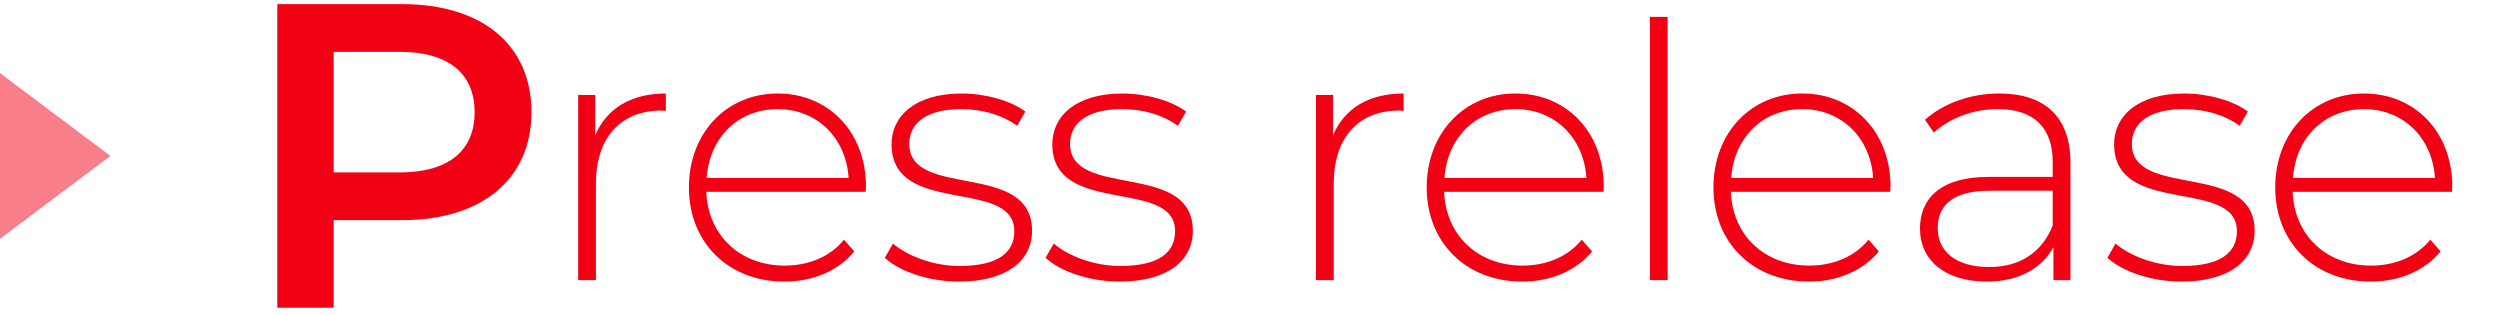
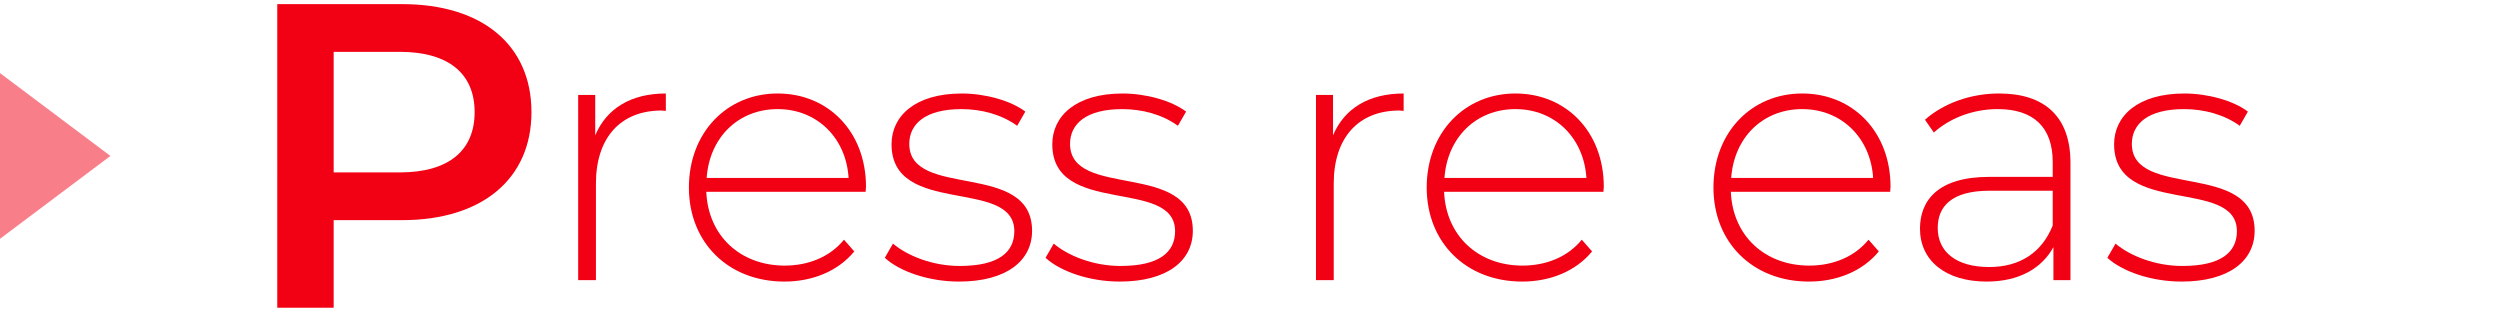
<svg xmlns="http://www.w3.org/2000/svg" version="1.1" x="0px" y="0px" width="634px" height="80px" viewBox="0 -1.047 634 80" enable-background="new 0 -1.047 634 80" xml:space="preserve">
  <defs>
</defs>
  <g>
    <g>
      <g>
        <path fill="#F20013" d="M134.777,27.39c0,16.939-12.54,27.39-32.78,27.39h-17.38V77h-14.3V0h31.68     C122.237,0,134.777,10.34,134.777,27.39z M120.367,27.39c0-9.68-6.489-15.29-19.029-15.29H84.617v30.58h16.721     C113.877,42.68,120.367,37.07,120.367,27.39z" />
        <path fill="#F20013" d="M168.855,22.663v4.409c-0.36,0-0.72-0.09-1.08-0.09c-10.44,0-16.649,6.93-16.649,18.539V70h-4.5V23.022     h4.32v10.26C153.826,26.442,160.036,22.663,168.855,22.663z" />
        <path fill="#F20013" d="M219.525,47.59h-40.408c0.45,11.16,8.64,18.72,19.889,18.72c5.939,0,11.429-2.159,15.029-6.57l2.61,2.971     c-4.14,5.04-10.62,7.649-17.729,7.649c-14.219,0-24.209-9.899-24.209-23.85c0-13.948,9.63-23.847,22.499-23.847     s22.409,9.719,22.409,23.667C219.615,46.691,219.525,47.141,219.525,47.59z M179.207,44.081h35.999     c-0.63-10.168-8.01-17.458-18-17.458C187.216,26.622,179.926,33.822,179.207,44.081z" />
        <path fill="#F20013" d="M224.385,64.331l2.07-3.6c3.6,3.059,9.99,5.669,16.919,5.669c9.899,0,13.859-3.51,13.859-8.819     c0-13.68-31.139-3.6-31.139-22.049c0-7.109,5.94-12.868,17.82-12.868c5.939,0,12.419,1.8,16.109,4.589l-2.07,3.6     c-3.96-2.88-9.09-4.23-14.129-4.23c-9.18,0-13.23,3.78-13.23,8.82c0,14.128,31.139,4.139,31.139,22.048     c0,7.649-6.57,12.869-18.54,12.869C235.455,70.36,228.075,67.75,224.385,64.331z" />
        <path fill="#F20013" d="M265.155,64.331l2.07-3.6c3.6,3.059,9.99,5.669,16.919,5.669c9.899,0,13.859-3.51,13.859-8.819     c0-13.68-31.139-3.6-31.139-22.049c0-7.109,5.94-12.868,17.819-12.868c5.939,0,12.419,1.8,16.109,4.589l-2.07,3.6     c-3.96-2.88-9.09-4.23-14.129-4.23c-9.18,0-13.229,3.78-13.229,8.82c0,14.128,31.139,4.139,31.139,22.048     c0,7.649-6.57,12.869-18.54,12.869C276.224,70.36,268.845,67.75,265.155,64.331z" />
        <path fill="#F20013" d="M355.963,22.663v4.409c-0.361,0-0.721-0.09-1.08-0.09c-10.439,0-16.65,6.93-16.65,18.539V70h-4.5V23.022     h4.32v10.26C340.934,26.442,347.143,22.663,355.963,22.663z" />
        <path fill="#F20013" d="M406.631,47.59h-40.408c0.451,11.16,8.641,18.72,19.891,18.72c5.939,0,11.428-2.159,15.029-6.57     l2.609,2.971c-4.141,5.04-10.619,7.649-17.73,7.649c-14.219,0-24.209-9.899-24.209-23.85c0-13.948,9.631-23.847,22.5-23.847     s22.408,9.719,22.408,23.667C406.721,46.691,406.631,47.141,406.631,47.59z M366.313,44.081h36     c-0.631-10.168-8.01-17.458-18-17.458S367.033,33.822,366.313,44.081z" />
-         <path fill="#F20013" d="M418.422,3.223h4.5V70h-4.5V3.223z" />
        <path fill="#F20013" d="M479.35,47.59h-40.408c0.449,11.16,8.639,18.72,19.889,18.72c5.939,0,11.43-2.159,15.029-6.57     l2.609,2.971c-4.139,5.04-10.619,7.649-17.729,7.649c-14.221,0-24.209-9.899-24.209-23.85c0-13.948,9.629-23.847,22.498-23.847     s22.41,9.719,22.41,23.667C479.439,46.691,479.35,47.141,479.35,47.59z M439.031,44.081h35.998     c-0.631-10.168-8.01-17.458-18-17.458C447.041,26.622,439.75,33.822,439.031,44.081z" />
        <path fill="#F20013" d="M525.068,40.211V70h-4.32v-8.37c-2.971,5.399-8.73,8.729-16.92,8.729c-10.529,0-16.92-5.399-16.92-13.409     c0-7.11,4.5-13.14,17.551-13.14h16.109v-3.78c0-8.729-4.77-13.409-13.949-13.409c-6.48,0-12.33,2.43-16.199,5.94l-2.25-3.24     c4.68-4.14,11.52-6.659,18.809-6.659C518.588,22.663,525.068,28.602,525.068,40.211z M520.568,56.141v-8.82h-16.02     c-9.721,0-13.141,4.05-13.141,9.45c0,6.119,4.771,9.899,13.051,9.899C512.379,66.67,517.867,62.89,520.568,56.141z" />
        <path fill="#F20013" d="M534.428,64.331l2.07-3.6c3.6,3.059,9.99,5.669,16.92,5.669c9.898,0,13.859-3.51,13.859-8.819     c0-13.68-31.139-3.6-31.139-22.049c0-7.109,5.939-12.868,17.818-12.868c5.939,0,12.42,1.8,16.109,4.589l-2.068,3.6     c-3.961-2.88-9.092-4.23-14.131-4.23c-9.18,0-13.229,3.78-13.229,8.82c0,14.128,31.139,4.139,31.139,22.048     c0,7.649-6.57,12.869-18.539,12.869C545.498,70.36,538.119,67.75,534.428,64.331z" />
-         <path fill="#F20013" d="M621.816,47.59h-40.408c0.449,11.16,8.639,18.72,19.889,18.72c5.939,0,11.43-2.159,15.029-6.57     l2.609,2.971c-4.139,5.04-10.619,7.649-17.729,7.649c-14.219,0-24.209-9.899-24.209-23.85c0-13.948,9.629-23.847,22.498-23.847     s22.41,9.719,22.41,23.667C621.906,46.691,621.816,47.141,621.816,47.59z M581.498,44.081h35.998     c-0.631-10.168-8.01-17.458-18-17.458C589.508,26.622,582.217,33.822,581.498,44.081z" />
      </g>
    </g>
  </g>
  <polygon fill="#F87F89" points="28,38.5 0,59.509 0,17.491 " />
</svg>